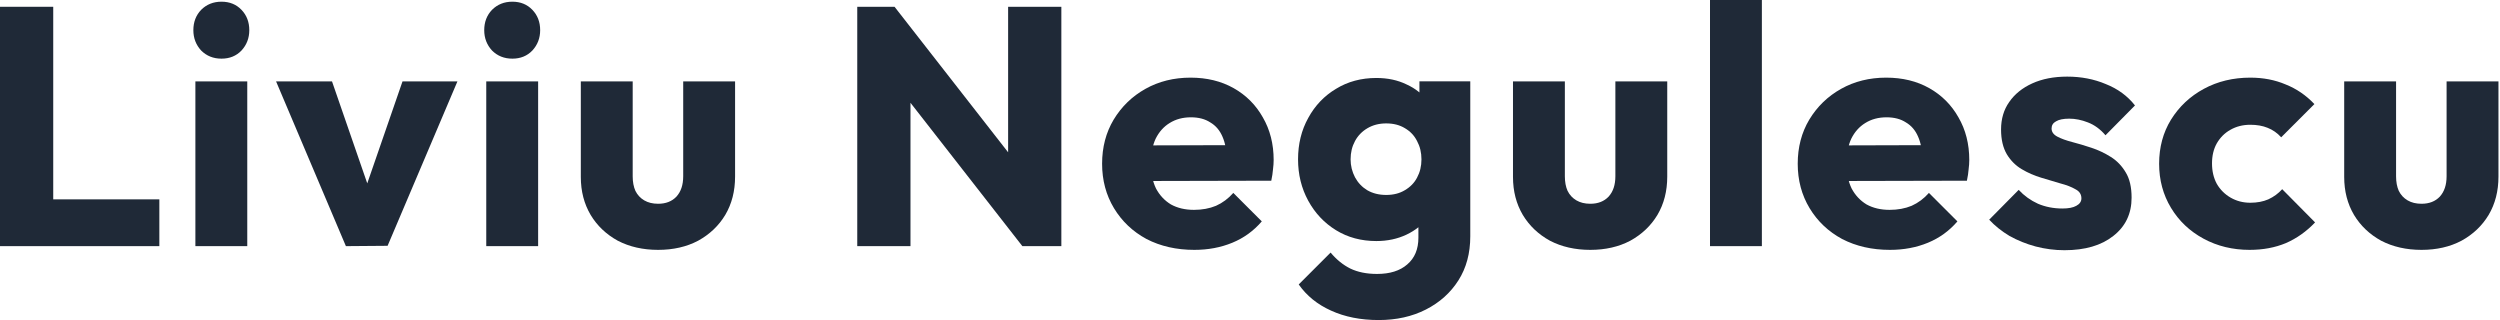
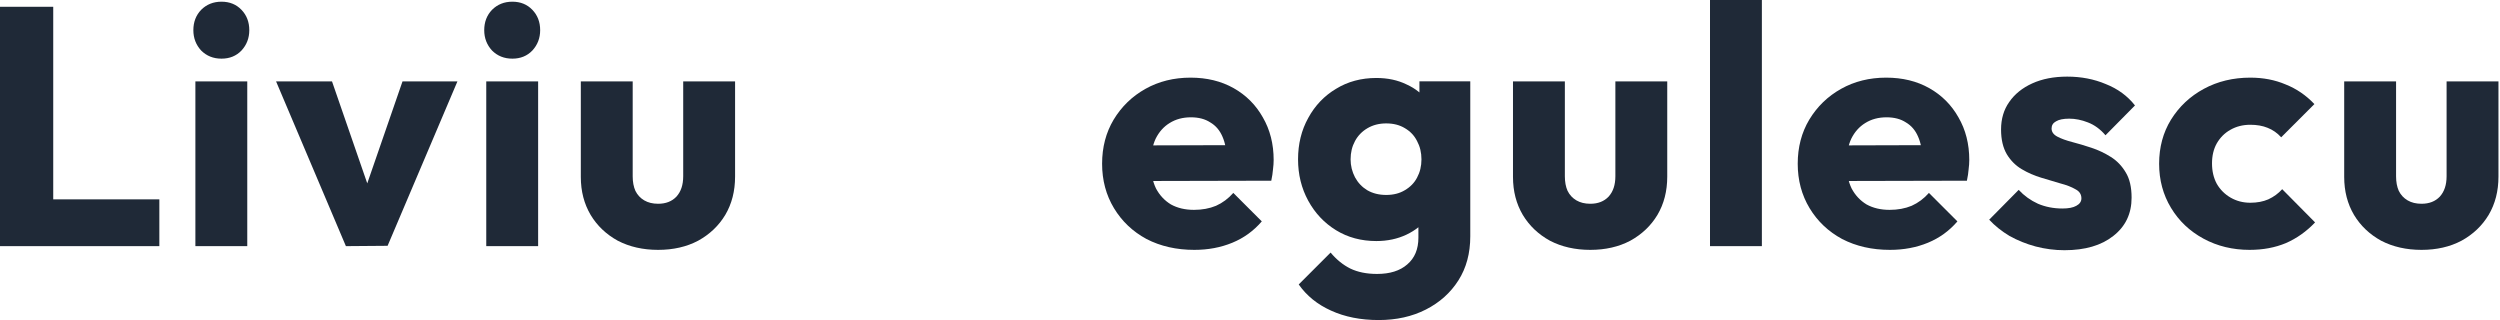
<svg xmlns="http://www.w3.org/2000/svg" width="414" height="53" viewBox="0 0 414 53" fill="none">
  <path d="M401 41.378C398.492 41.378 396.265 40.873 394.319 39.862C392.41 38.814 390.913 37.392 389.827 35.595C388.742 33.761 388.199 31.665 388.199 29.307V13.475H396.789V29.195C396.789 30.131 396.939 30.935 397.238 31.609C397.575 32.283 398.062 32.807 398.698 33.181C399.335 33.555 400.102 33.743 401 33.743C402.273 33.743 403.283 33.35 404.032 32.564C404.781 31.74 405.155 30.617 405.155 29.195V13.475H413.745V29.251C413.745 31.646 413.202 33.761 412.117 35.595C411.031 37.392 409.534 38.814 407.625 39.862C405.716 40.873 403.508 41.378 401 41.378Z" fill="#1F2937" />
  <path d="M372.541 41.378C369.734 41.378 367.189 40.761 364.906 39.525C362.622 38.29 360.826 36.587 359.516 34.416C358.206 32.245 357.551 29.812 357.551 27.117C357.551 24.385 358.206 21.952 359.516 19.819C360.863 17.648 362.679 15.945 364.962 14.71C367.245 13.474 369.809 12.857 372.654 12.857C374.787 12.857 376.733 13.231 378.493 13.98C380.289 14.691 381.88 15.776 383.265 17.236L377.763 22.738C377.126 22.027 376.378 21.503 375.517 21.166C374.694 20.829 373.739 20.661 372.654 20.661C371.418 20.661 370.314 20.942 369.341 21.503C368.405 22.027 367.657 22.776 367.095 23.749C366.571 24.684 366.309 25.789 366.309 27.061C366.309 28.334 366.571 29.457 367.095 30.43C367.657 31.403 368.424 32.17 369.397 32.732C370.37 33.293 371.456 33.574 372.654 33.574C373.776 33.574 374.768 33.387 375.629 33.013C376.528 32.601 377.295 32.039 377.931 31.328L383.377 36.83C381.955 38.328 380.345 39.469 378.549 40.255C376.752 41.004 374.75 41.378 372.541 41.378Z" fill="#1F2937" />
  <path d="M341.874 41.434C340.265 41.434 338.674 41.228 337.102 40.817C335.567 40.405 334.126 39.825 332.779 39.076C331.469 38.29 330.346 37.392 329.41 36.381L334.295 31.441C335.193 32.414 336.26 33.181 337.495 33.743C338.73 34.267 340.078 34.529 341.537 34.529C342.548 34.529 343.315 34.379 343.839 34.08C344.401 33.78 344.681 33.368 344.681 32.844C344.681 32.171 344.345 31.665 343.671 31.328C343.035 30.954 342.211 30.636 341.2 30.374C340.19 30.075 339.123 29.756 338 29.419C336.877 29.083 335.811 28.615 334.8 28.016C333.789 27.417 332.966 26.594 332.33 25.546C331.693 24.46 331.375 23.094 331.375 21.447C331.375 19.688 331.824 18.172 332.723 16.899C333.621 15.589 334.894 14.56 336.541 13.811C338.187 13.063 340.115 12.688 342.323 12.688C344.644 12.688 346.777 13.1 348.724 13.924C350.708 14.71 352.317 15.889 353.552 17.461L348.668 22.401C347.807 21.391 346.834 20.68 345.748 20.268C344.7 19.856 343.671 19.65 342.66 19.65C341.687 19.65 340.957 19.8 340.471 20.099C339.984 20.361 339.741 20.755 339.741 21.279C339.741 21.84 340.059 22.289 340.695 22.626C341.331 22.963 342.155 23.262 343.166 23.524C344.176 23.786 345.243 24.105 346.366 24.479C347.489 24.853 348.555 25.358 349.566 25.995C350.577 26.631 351.4 27.492 352.036 28.577C352.673 29.625 352.991 31.01 352.991 32.732C352.991 35.389 351.98 37.504 349.959 39.076C347.975 40.648 345.28 41.434 341.874 41.434Z" fill="#1F2937" />
  <path d="M312.974 41.378C310.017 41.378 307.379 40.779 305.058 39.581C302.775 38.346 300.978 36.643 299.668 34.472C298.358 32.301 297.703 29.85 297.703 27.117C297.703 24.385 298.339 21.952 299.612 19.819C300.922 17.648 302.681 15.945 304.89 14.71C307.098 13.474 309.587 12.857 312.357 12.857C315.052 12.857 317.428 13.437 319.487 14.597C321.546 15.758 323.155 17.367 324.316 19.426C325.513 21.484 326.112 23.842 326.112 26.5C326.112 26.986 326.075 27.511 326 28.072C325.962 28.596 325.869 29.213 325.719 29.925L302.195 29.981V24.086L322.07 24.029L318.364 26.5C318.327 24.928 318.084 23.637 317.634 22.626C317.185 21.578 316.511 20.792 315.613 20.268C314.752 19.706 313.686 19.426 312.413 19.426C311.065 19.426 309.886 19.744 308.876 20.38C307.903 20.979 307.135 21.84 306.574 22.963C306.05 24.086 305.788 25.452 305.788 27.061C305.788 28.671 306.069 30.056 306.63 31.216C307.229 32.339 308.052 33.218 309.1 33.855C310.186 34.454 311.459 34.753 312.918 34.753C314.266 34.753 315.482 34.529 316.568 34.079C317.653 33.593 318.608 32.882 319.431 31.946L324.147 36.662C322.8 38.234 321.171 39.413 319.263 40.199C317.354 40.985 315.258 41.378 312.974 41.378Z" fill="#1F2937" />
  <path d="M283.176 40.761V0H291.766V40.761H283.176Z" fill="#1F2937" />
  <path d="M263.352 41.378C260.844 41.378 258.617 40.873 256.671 39.862C254.762 38.814 253.264 37.392 252.179 35.595C251.094 33.761 250.551 31.665 250.551 29.307V13.475H259.141V29.195C259.141 30.131 259.291 30.935 259.59 31.609C259.927 32.283 260.413 32.807 261.05 33.181C261.686 33.555 262.453 33.743 263.352 33.743C264.624 33.743 265.635 33.35 266.383 32.564C267.132 31.74 267.506 30.617 267.506 29.195V13.475H276.096V29.251C276.096 31.646 275.554 33.761 274.468 35.595C273.383 37.392 271.886 38.814 269.977 39.862C268.068 40.873 265.859 41.378 263.352 41.378Z" fill="#1F2937" />
  <path d="M228.319 53C225.325 53 222.686 52.476 220.403 51.428C218.157 50.417 216.379 48.976 215.069 47.105L220.347 41.827C221.32 42.988 222.405 43.867 223.603 44.466C224.838 45.065 226.317 45.364 228.039 45.364C230.172 45.364 231.838 44.84 233.036 43.792C234.271 42.744 234.888 41.266 234.888 39.357V32.395L236.348 26.444L235.057 20.492V13.474H243.478V39.132C243.478 41.94 242.823 44.373 241.513 46.431C240.203 48.49 238.407 50.099 236.123 51.26C233.84 52.42 231.239 53 228.319 53ZM227.926 39.918C225.419 39.918 223.192 39.319 221.245 38.122C219.299 36.924 217.764 35.296 216.641 33.237C215.518 31.179 214.957 28.895 214.957 26.388C214.957 23.842 215.518 21.559 216.641 19.538C217.764 17.479 219.299 15.87 221.245 14.71C223.192 13.512 225.419 12.913 227.926 12.913C229.798 12.913 231.463 13.268 232.923 13.98C234.42 14.653 235.618 15.627 236.516 16.899C237.452 18.134 237.976 19.575 238.088 21.222V31.609C237.976 33.218 237.452 34.66 236.516 35.932C235.618 37.167 234.42 38.141 232.923 38.852C231.426 39.563 229.76 39.918 227.926 39.918ZM229.555 32.283C230.752 32.283 231.782 32.021 232.642 31.497C233.541 30.973 234.215 30.28 234.664 29.419C235.15 28.521 235.394 27.511 235.394 26.388C235.394 25.265 235.15 24.254 234.664 23.356C234.215 22.457 233.541 21.746 232.642 21.222C231.782 20.698 230.752 20.436 229.555 20.436C228.394 20.436 227.365 20.698 226.467 21.222C225.568 21.746 224.876 22.457 224.389 23.356C223.903 24.254 223.659 25.265 223.659 26.388C223.659 27.436 223.903 28.427 224.389 29.363C224.876 30.262 225.55 30.973 226.41 31.497C227.309 32.021 228.357 32.283 229.555 32.283Z" fill="#1F2937" />
  <path d="M197.779 41.378C194.822 41.378 192.183 40.779 189.863 39.581C187.58 38.346 185.783 36.643 184.473 34.472C183.163 32.301 182.508 29.85 182.508 27.117C182.508 24.385 183.144 21.952 184.417 19.819C185.727 17.648 187.486 15.945 189.694 14.71C191.903 13.474 194.392 12.857 197.161 12.857C199.856 12.857 202.233 13.437 204.292 14.597C206.35 15.758 207.96 17.367 209.12 19.426C210.318 21.484 210.917 23.842 210.917 26.5C210.917 26.986 210.879 27.511 210.805 28.072C210.767 28.596 210.674 29.213 210.524 29.925L186.999 29.981V24.086L206.874 24.029L203.169 26.5C203.131 24.928 202.888 23.637 202.439 22.626C201.99 21.578 201.316 20.792 200.418 20.268C199.557 19.706 198.49 19.426 197.218 19.426C195.87 19.426 194.691 19.744 193.681 20.38C192.707 20.979 191.94 21.84 191.379 22.963C190.855 24.086 190.593 25.452 190.593 27.061C190.593 28.671 190.873 30.056 191.435 31.216C192.034 32.339 192.857 33.218 193.905 33.855C194.991 34.454 196.263 34.753 197.723 34.753C199.07 34.753 200.287 34.529 201.372 34.079C202.458 33.593 203.412 32.882 204.236 31.946L208.952 36.662C207.604 38.234 205.976 39.413 204.067 40.199C202.158 40.985 200.062 41.378 197.779 41.378Z" fill="#1F2937" />
-   <path d="M141.961 40.761V1.123H148.137L150.776 9.039V40.761H141.961ZM169.303 40.761L145.947 10.836L148.137 1.123L171.493 31.048L169.303 40.761ZM169.303 40.761L166.945 32.844V1.123H175.76V40.761H169.303Z" fill="#1F2937" />
  <path d="M108.984 41.378C106.477 41.378 104.25 40.873 102.303 39.862C100.394 38.814 98.897 37.392 97.812 35.595C96.726 33.761 96.184 31.665 96.184 29.307V13.475H104.774V29.195C104.774 30.131 104.923 30.935 105.223 31.609C105.56 32.283 106.046 32.807 106.683 33.181C107.319 33.555 108.086 33.743 108.984 33.743C110.257 33.743 111.268 33.35 112.016 32.564C112.765 31.74 113.139 30.617 113.139 29.195V13.475H121.729V29.251C121.729 31.646 121.187 33.761 120.101 35.595C119.016 37.392 117.518 38.814 115.61 39.862C113.701 40.873 111.492 41.378 108.984 41.378Z" fill="#1F2937" />
  <path d="M80.524 40.761V13.475H89.114V40.761H80.524ZM84.847 9.713C83.5 9.713 82.377 9.264 81.479 8.365C80.618 7.43 80.188 6.307 80.188 4.997C80.188 3.649 80.618 2.526 81.479 1.628C82.377 0.73 83.5 0.281 84.847 0.281C86.195 0.281 87.299 0.73 88.16 1.628C89.021 2.526 89.451 3.649 89.451 4.997C89.451 6.307 89.021 7.43 88.16 8.365C87.299 9.264 86.195 9.713 84.847 9.713Z" fill="#1F2937" />
  <path d="M57.281 40.761L45.715 13.475H54.979L62.839 36.213H58.797L66.657 13.475H75.752L64.186 40.705L57.281 40.761Z" fill="#1F2937" />
  <path d="M32.356 40.761V13.475H40.947V40.761H32.356ZM36.679 9.713C35.332 9.713 34.209 9.264 33.311 8.365C32.45 7.43 32.02 6.307 32.02 4.997C32.02 3.649 32.45 2.526 33.311 1.628C34.209 0.73 35.332 0.281 36.679 0.281C38.027 0.281 39.131 0.73 39.992 1.628C40.853 2.526 41.283 3.649 41.283 4.997C41.283 6.307 40.853 7.43 39.992 8.365C39.131 9.264 38.027 9.713 36.679 9.713Z" fill="#1F2937" />
  <path d="M0 40.761V1.123H8.815V40.761H0ZM6.793 40.761V33.013H26.388V40.761H6.793Z" fill="#1F2937" />
</svg>